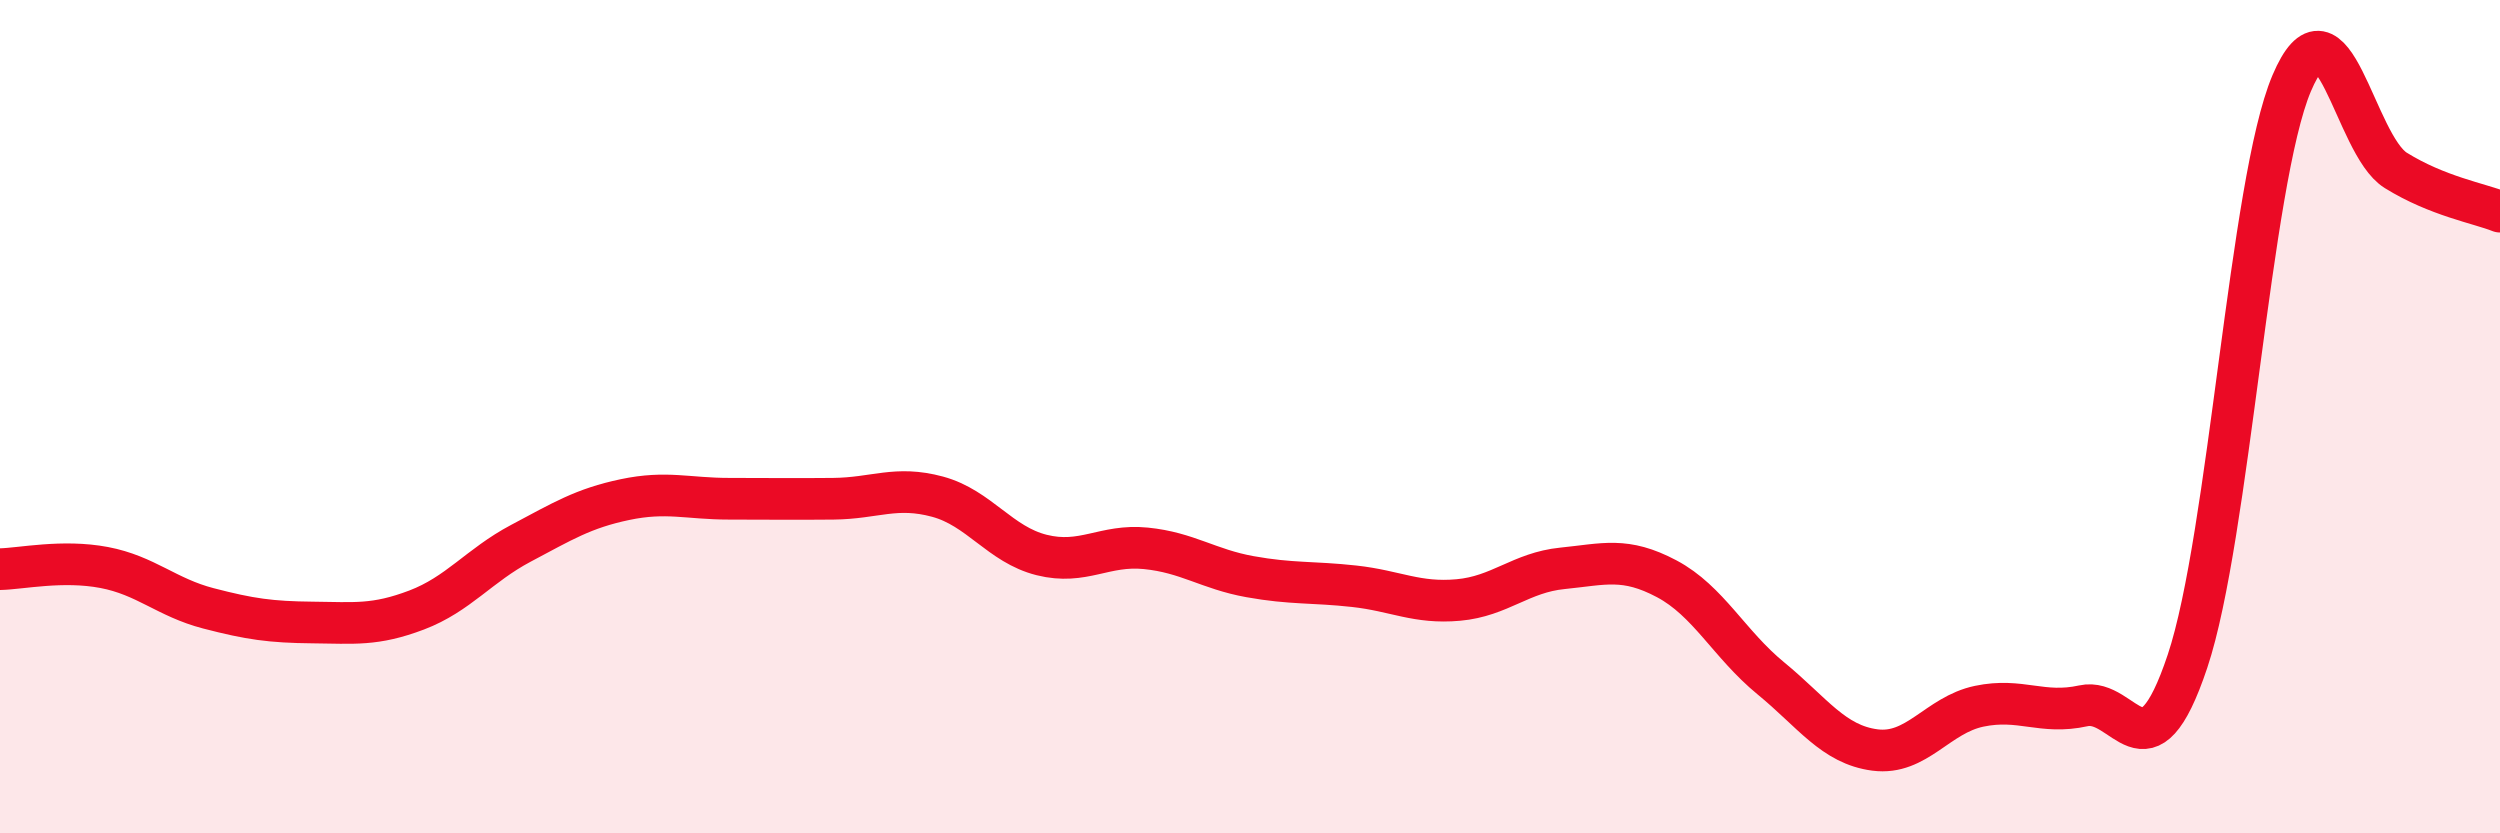
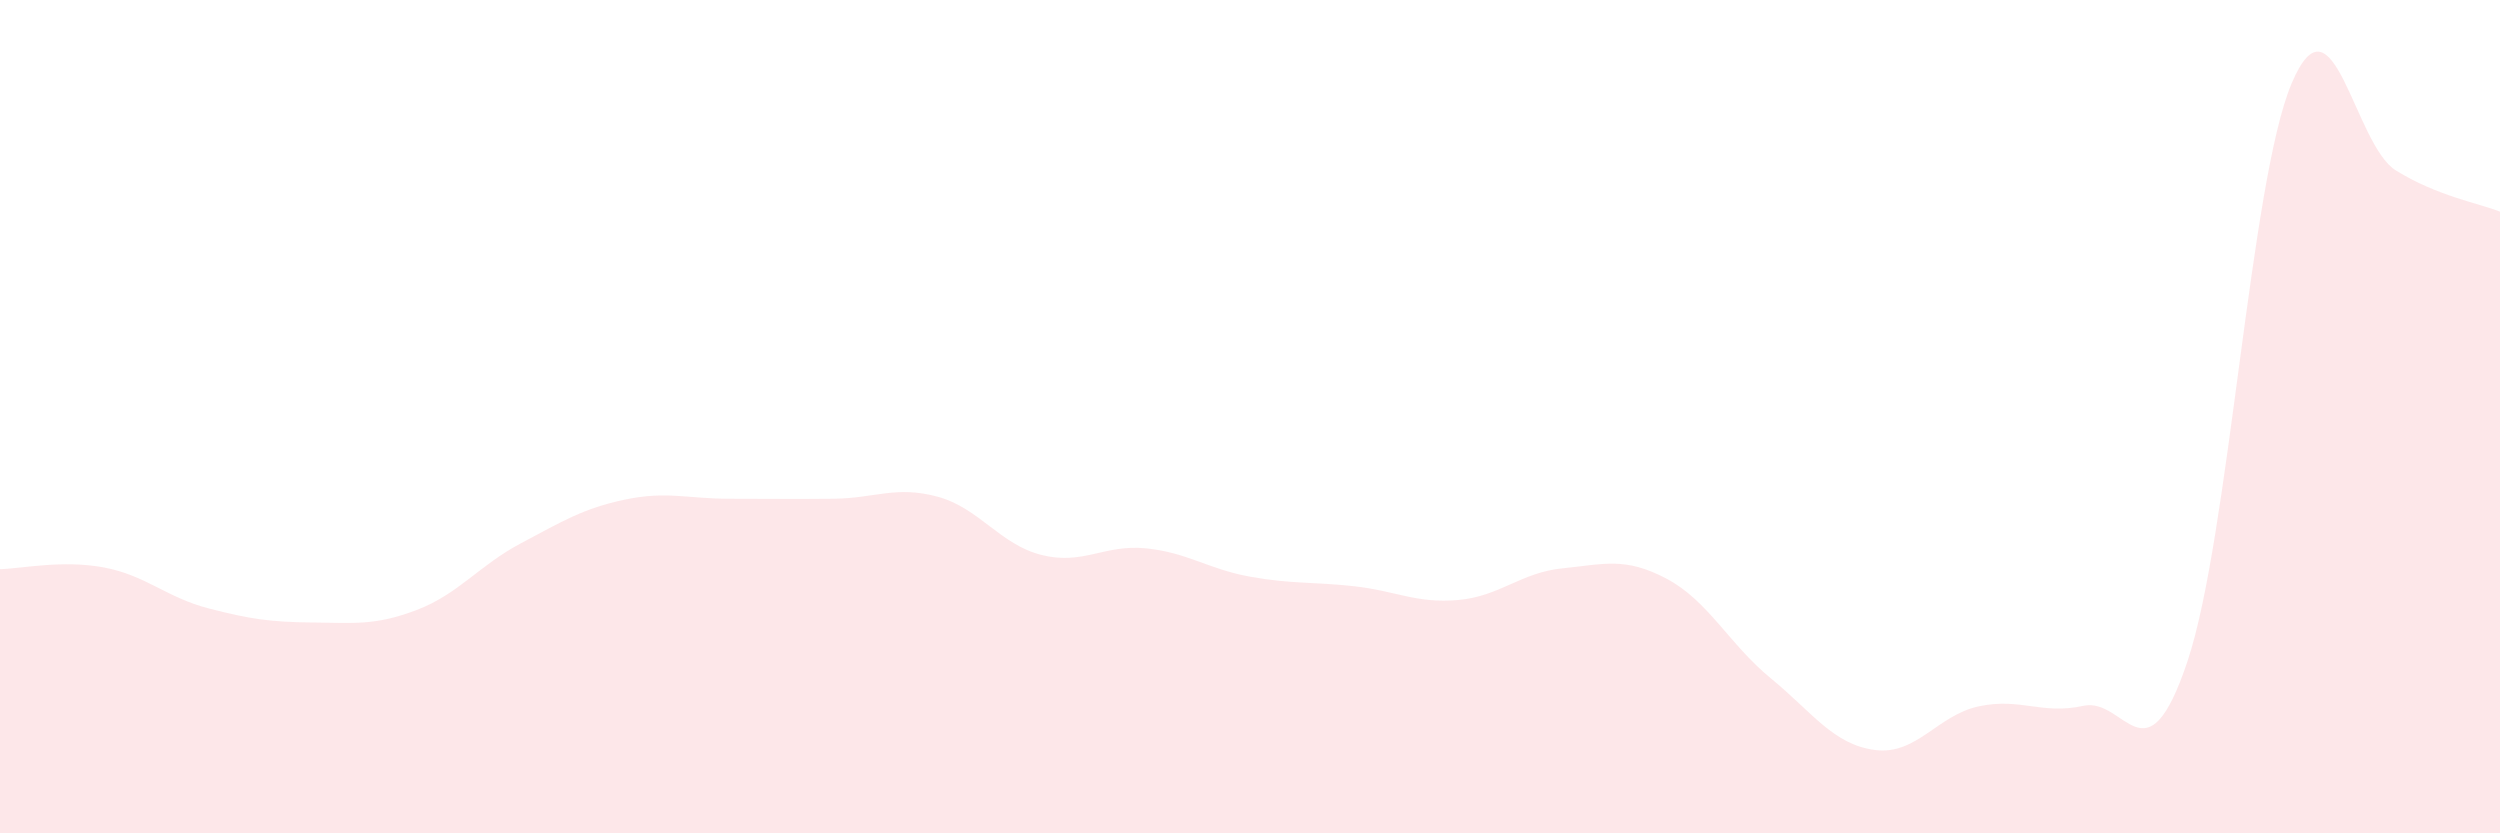
<svg xmlns="http://www.w3.org/2000/svg" width="60" height="20" viewBox="0 0 60 20">
  <path d="M 0,13.66 C 0.5,13.65 1.5,13.43 2.5,13.62 C 3.5,13.81 4,14.34 5,14.6 C 6,14.86 6.5,14.93 7.5,14.94 C 8.5,14.95 9,15.02 10,14.64 C 11,14.26 11.5,13.57 12.5,13.04 C 13.5,12.51 14,12.2 15,11.99 C 16,11.78 16.5,11.97 17.5,11.97 C 18.5,11.97 19,11.98 20,11.97 C 21,11.96 21.5,11.65 22.5,11.92 C 23.5,12.19 24,13.07 25,13.32 C 26,13.57 26.5,13.06 27.5,13.16 C 28.5,13.26 29,13.66 30,13.84 C 31,14.02 31.5,13.96 32.5,14.07 C 33.5,14.18 34,14.49 35,14.4 C 36,14.31 36.5,13.74 37.5,13.64 C 38.5,13.54 39,13.36 40,13.89 C 41,14.42 41.5,15.46 42.5,16.28 C 43.5,17.1 44,17.87 45,18 C 46,18.13 46.5,17.16 47.5,16.95 C 48.5,16.74 49,17.16 50,16.94 C 51,16.72 51.5,18.86 52.5,15.87 C 53.5,12.88 54,4.36 55,2 C 56,-0.36 56.5,3.47 57.5,4.09 C 58.5,4.71 59.5,4.88 60,5.08L60 20L0 20Z" fill="#EB0A25" opacity="0.1" stroke-linecap="round" stroke-linejoin="round" />
-   <path d="M 0,13.66 C 0.5,13.65 1.5,13.43 2.5,13.62 C 3.5,13.81 4,14.34 5,14.6 C 6,14.86 6.5,14.93 7.5,14.94 C 8.5,14.95 9,15.02 10,14.64 C 11,14.26 11.5,13.57 12.5,13.04 C 13.5,12.51 14,12.2 15,11.99 C 16,11.78 16.5,11.97 17.5,11.97 C 18.5,11.97 19,11.98 20,11.97 C 21,11.96 21.5,11.65 22.5,11.92 C 23.5,12.19 24,13.07 25,13.32 C 26,13.57 26.5,13.06 27.5,13.16 C 28.5,13.26 29,13.66 30,13.84 C 31,14.02 31.5,13.96 32.5,14.07 C 33.5,14.18 34,14.49 35,14.4 C 36,14.31 36.5,13.74 37.5,13.64 C 38.5,13.54 39,13.36 40,13.89 C 41,14.42 41.5,15.46 42.5,16.28 C 43.5,17.1 44,17.87 45,18 C 46,18.13 46.5,17.16 47.5,16.95 C 48.5,16.74 49,17.16 50,16.94 C 51,16.72 51.5,18.86 52.5,15.87 C 53.5,12.88 54,4.36 55,2 C 56,-0.36 56.5,3.47 57.5,4.09 C 58.5,4.71 59.5,4.88 60,5.08" stroke="#EB0A25" stroke-width="1" fill="none" stroke-linecap="round" stroke-linejoin="round" />
</svg>